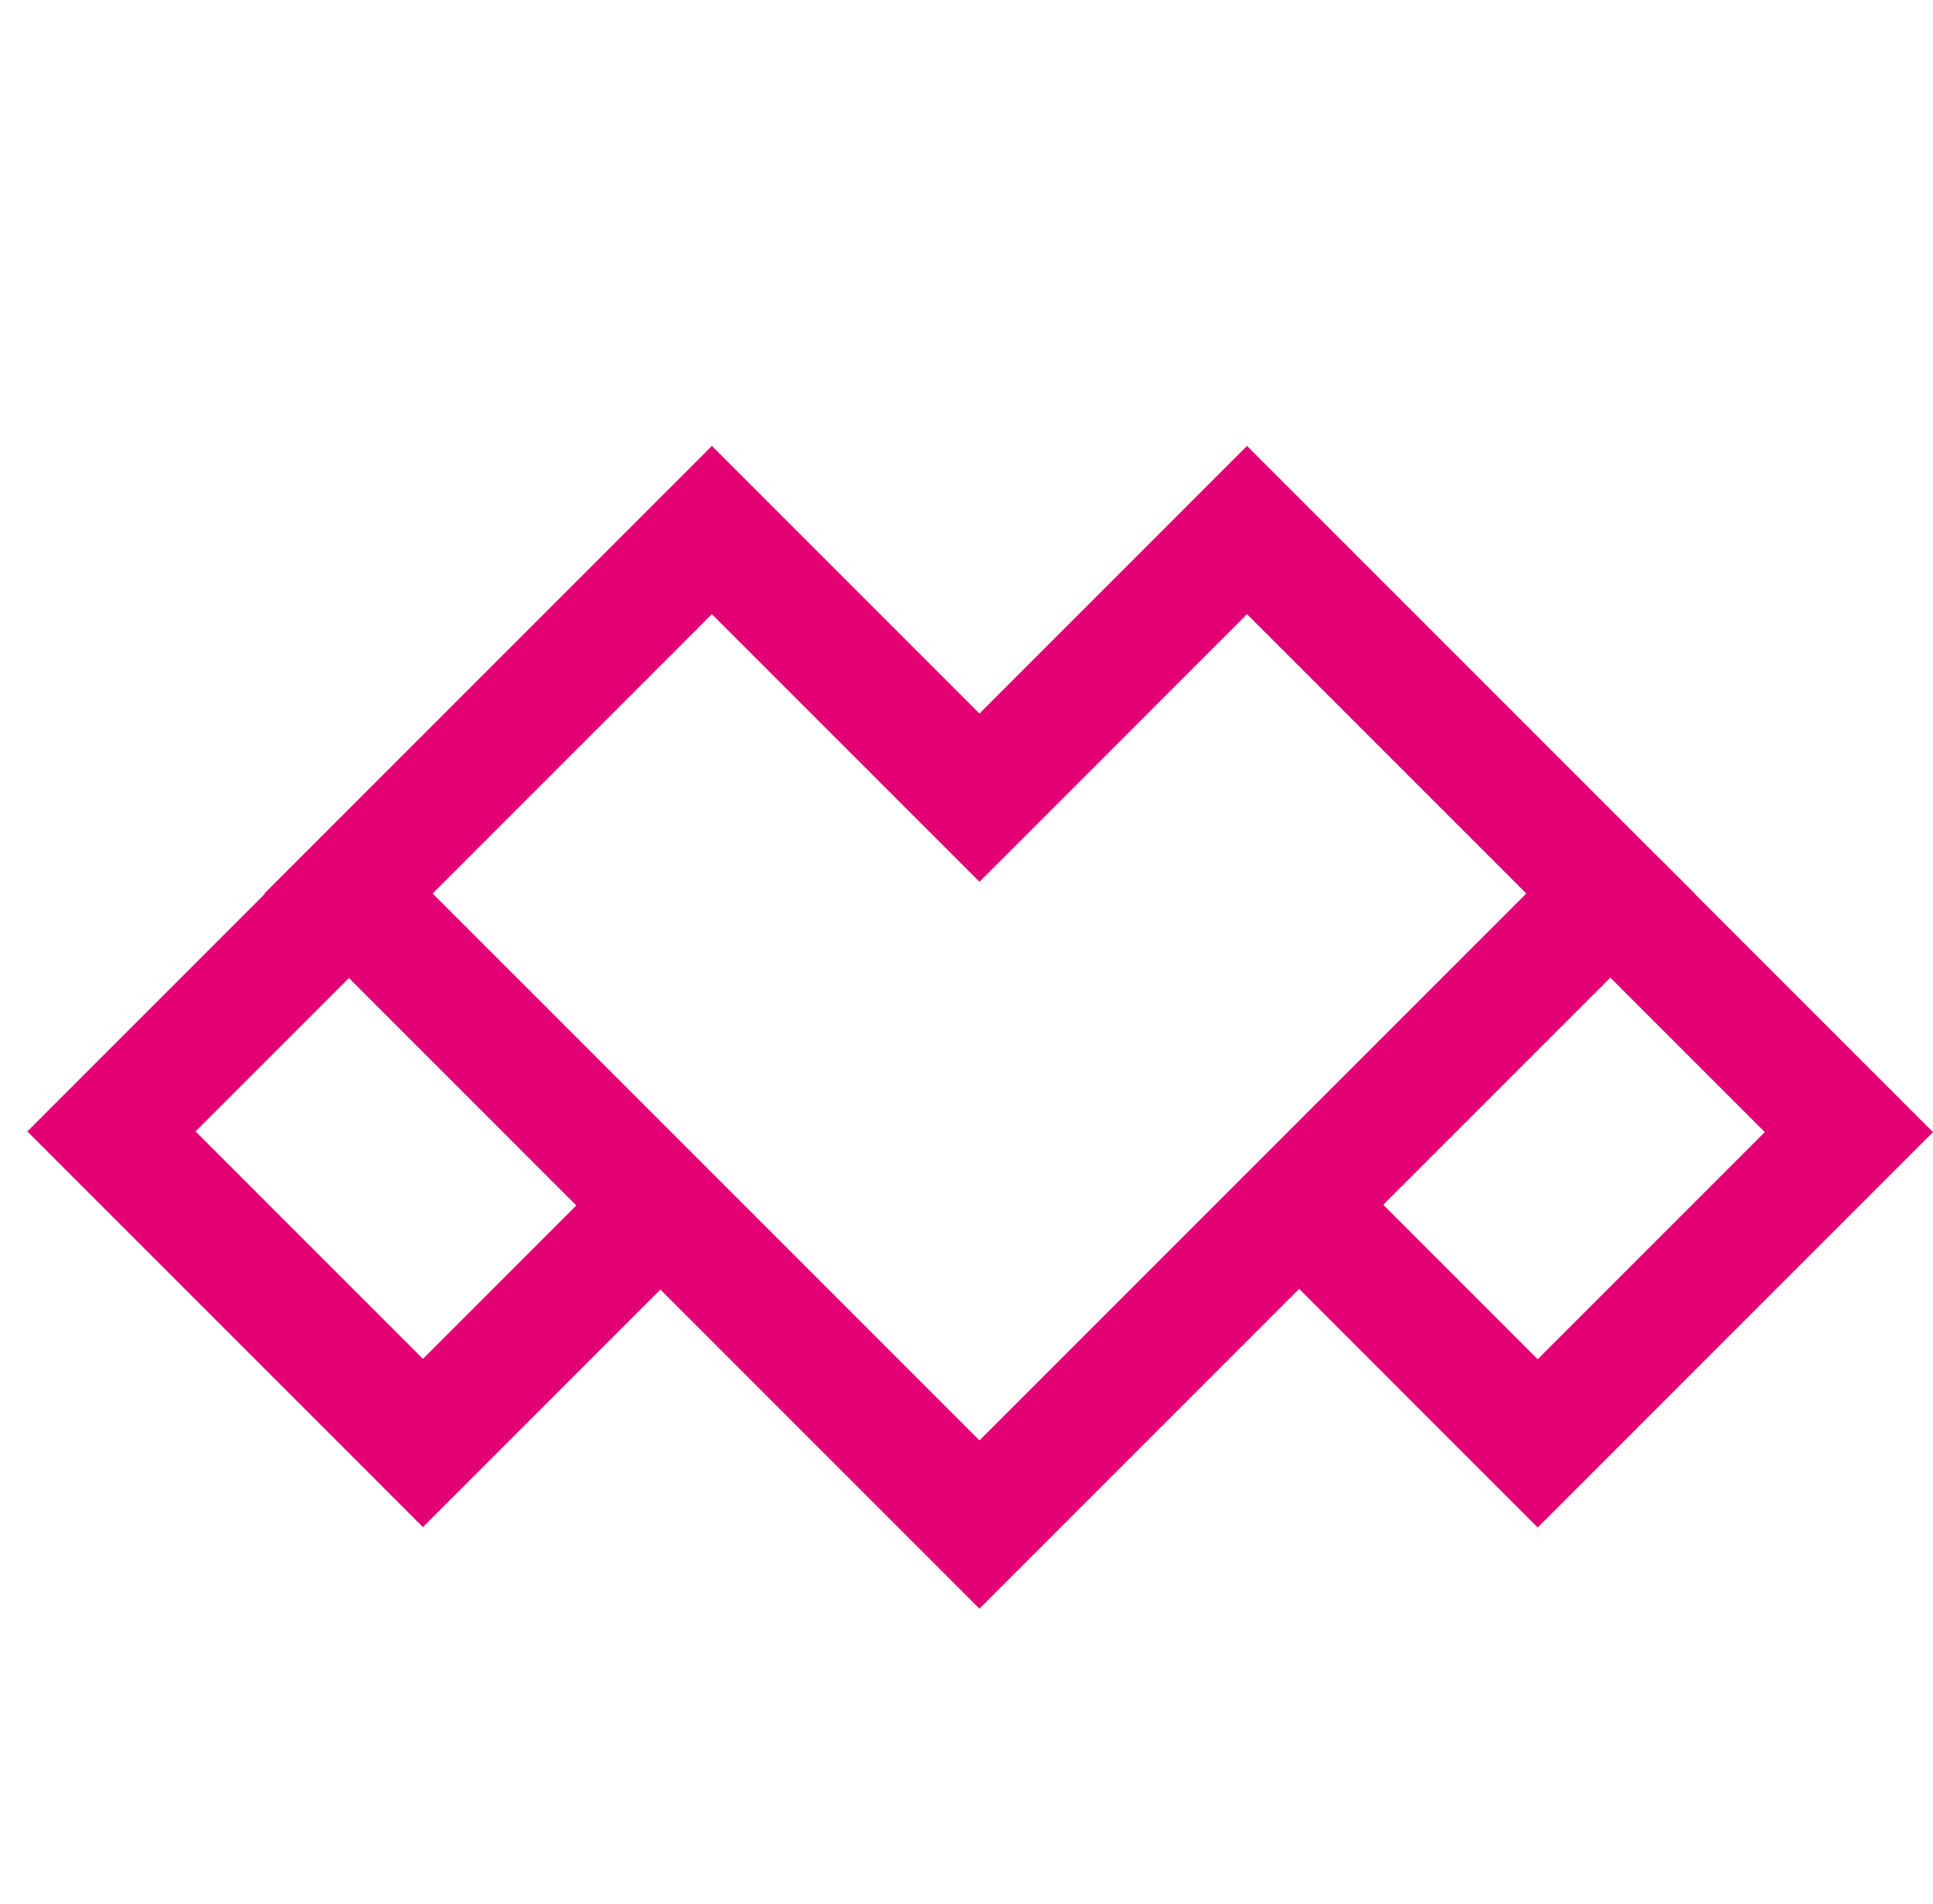
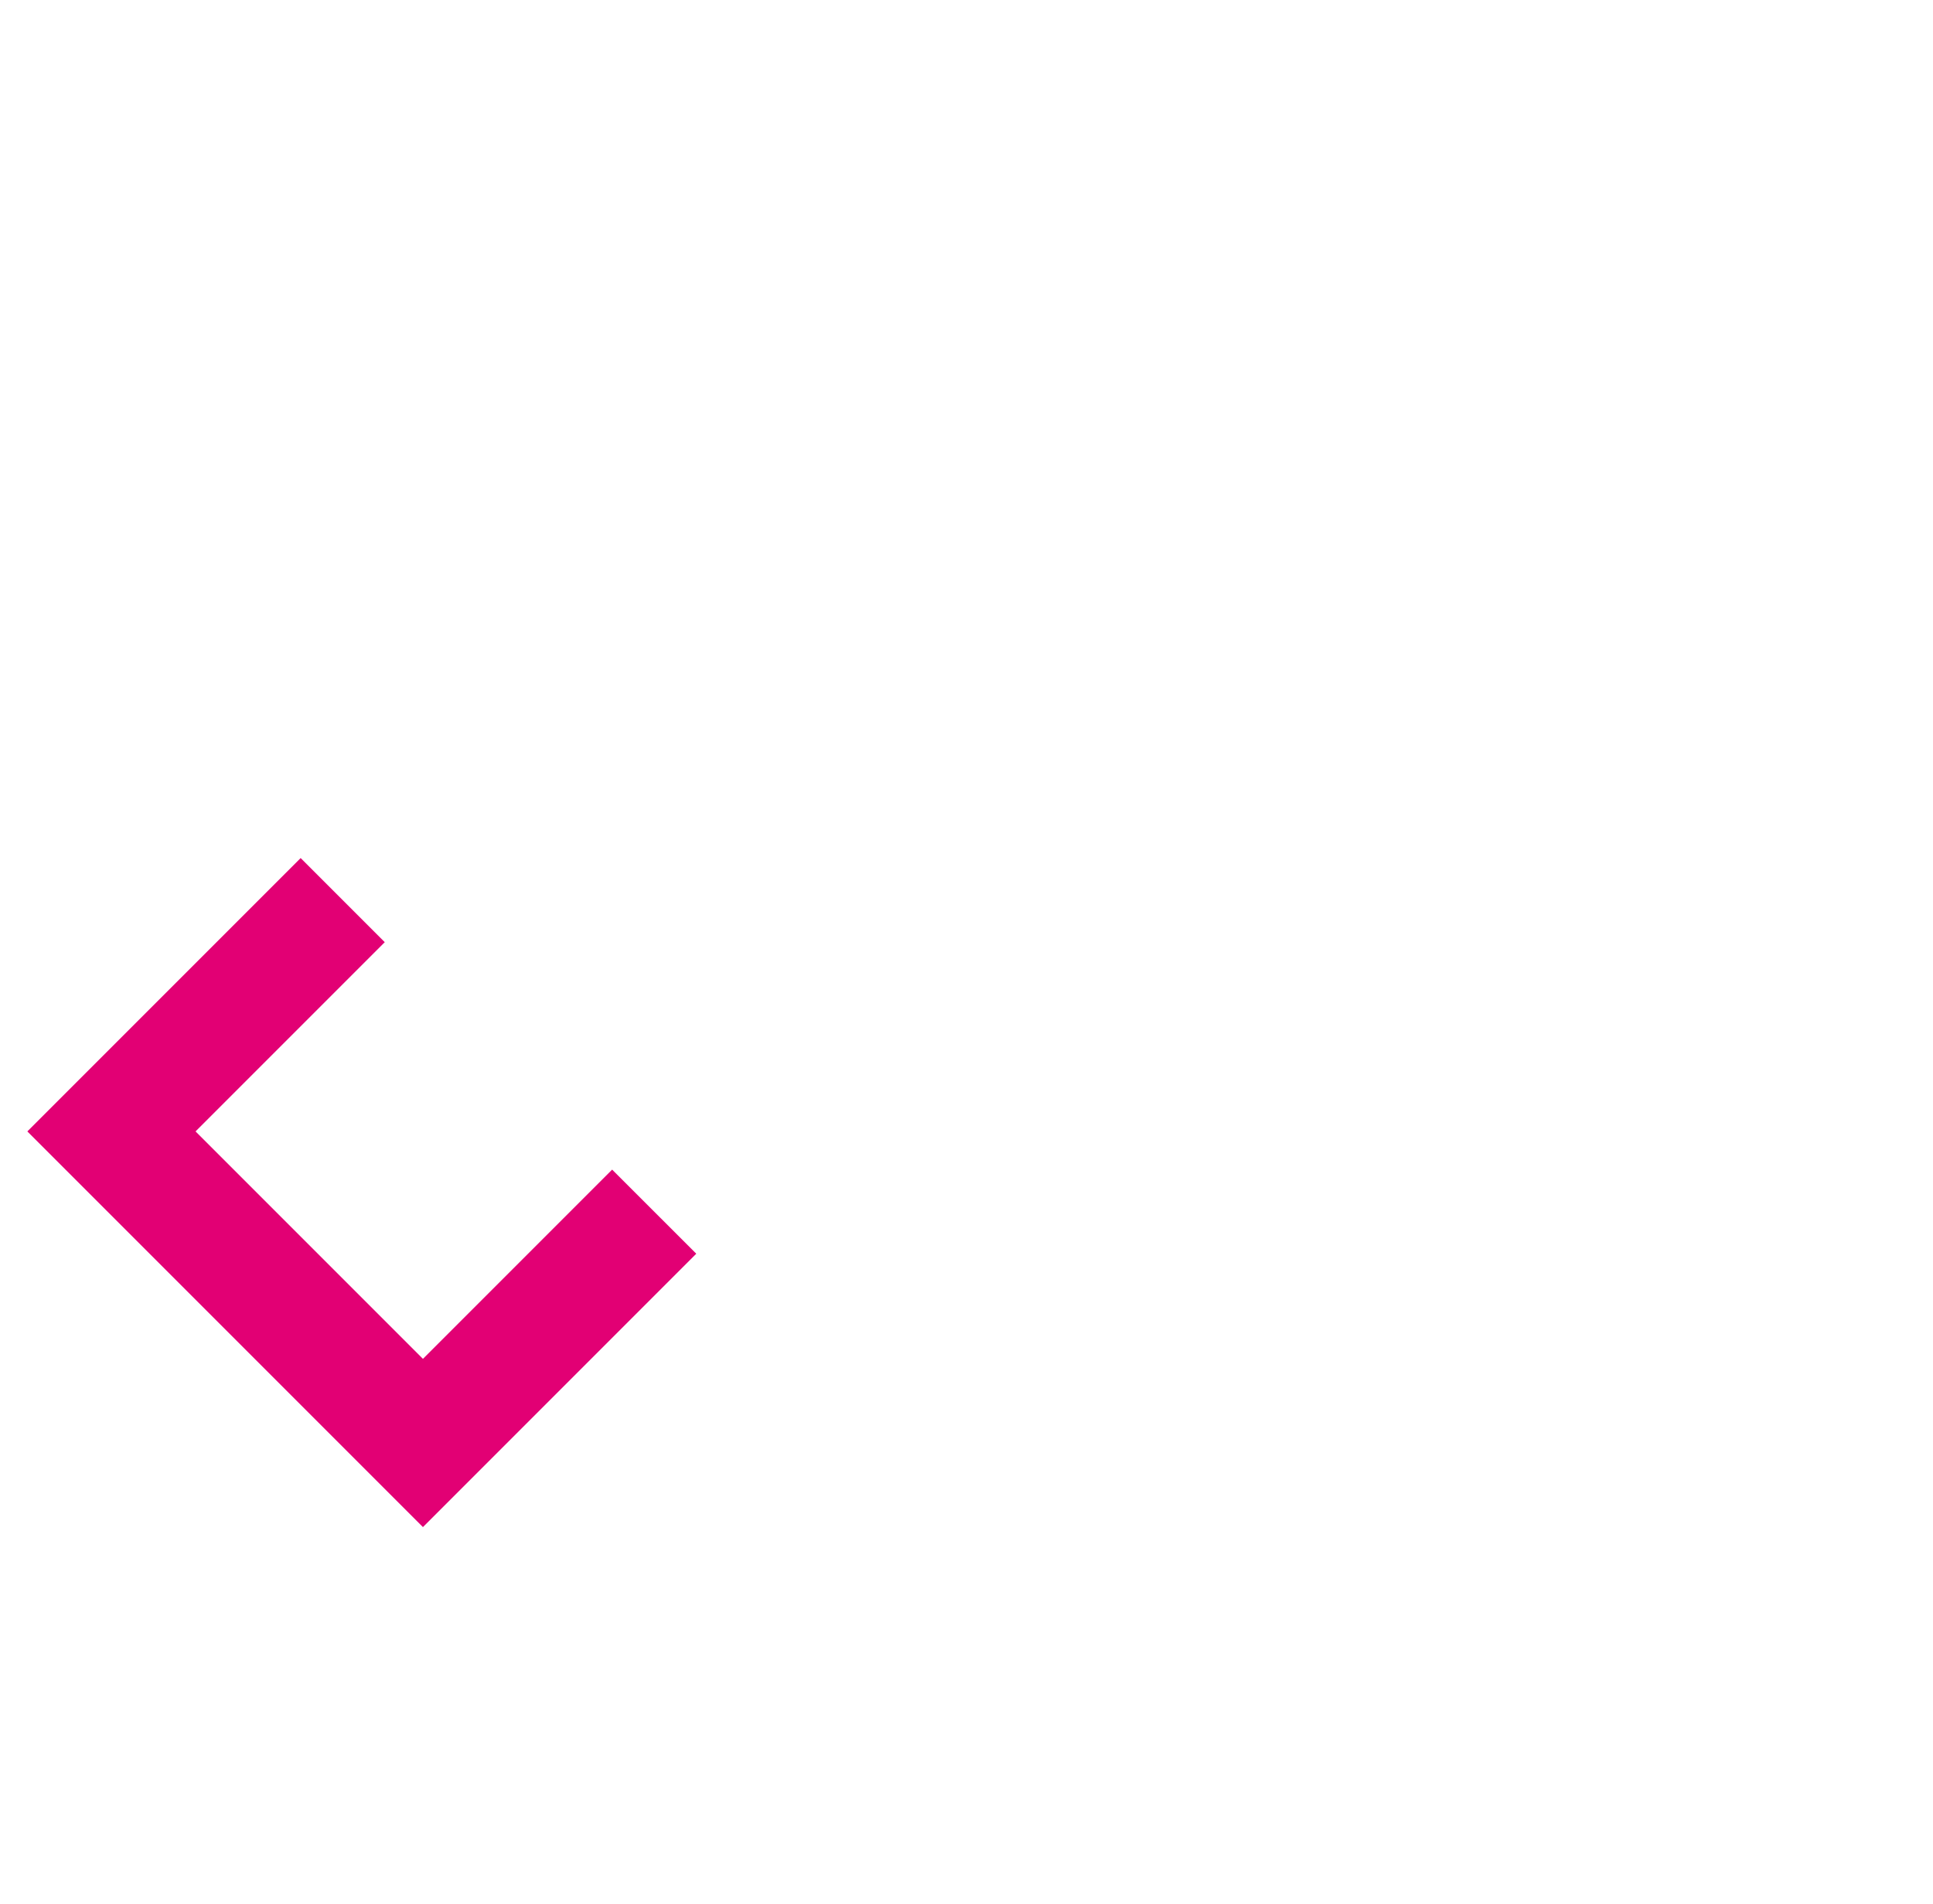
<svg xmlns="http://www.w3.org/2000/svg" width="65" height="64" viewBox="0 0 65 64" fill="none">
  <path fill-rule="evenodd" clip-rule="evenodd" d="M6.576 38.038L12.938 31.676L10.11 28.848L0.919 38.038L14.222 51.341L23.413 42.15L20.584 39.322L14.222 45.684L6.576 38.038Z" fill="#E20074" />
-   <path fill-rule="evenodd" clip-rule="evenodd" d="M55.797 28.859L65.001 38.062L51.708 51.355L42.505 42.151L45.333 39.323L51.708 45.698L59.344 38.062L52.969 31.687L55.797 28.859Z" fill="#E20074" />
-   <path fill-rule="evenodd" clip-rule="evenodd" d="M23.939 14.992L32.936 23.989L41.933 14.992L56.981 30.039L32.936 54.083L8.891 30.039L23.939 14.992ZM14.548 30.039L32.936 48.426L51.324 30.039L41.933 20.648L32.936 29.646L23.939 20.648L14.548 30.039Z" fill="#E20074" />
</svg>